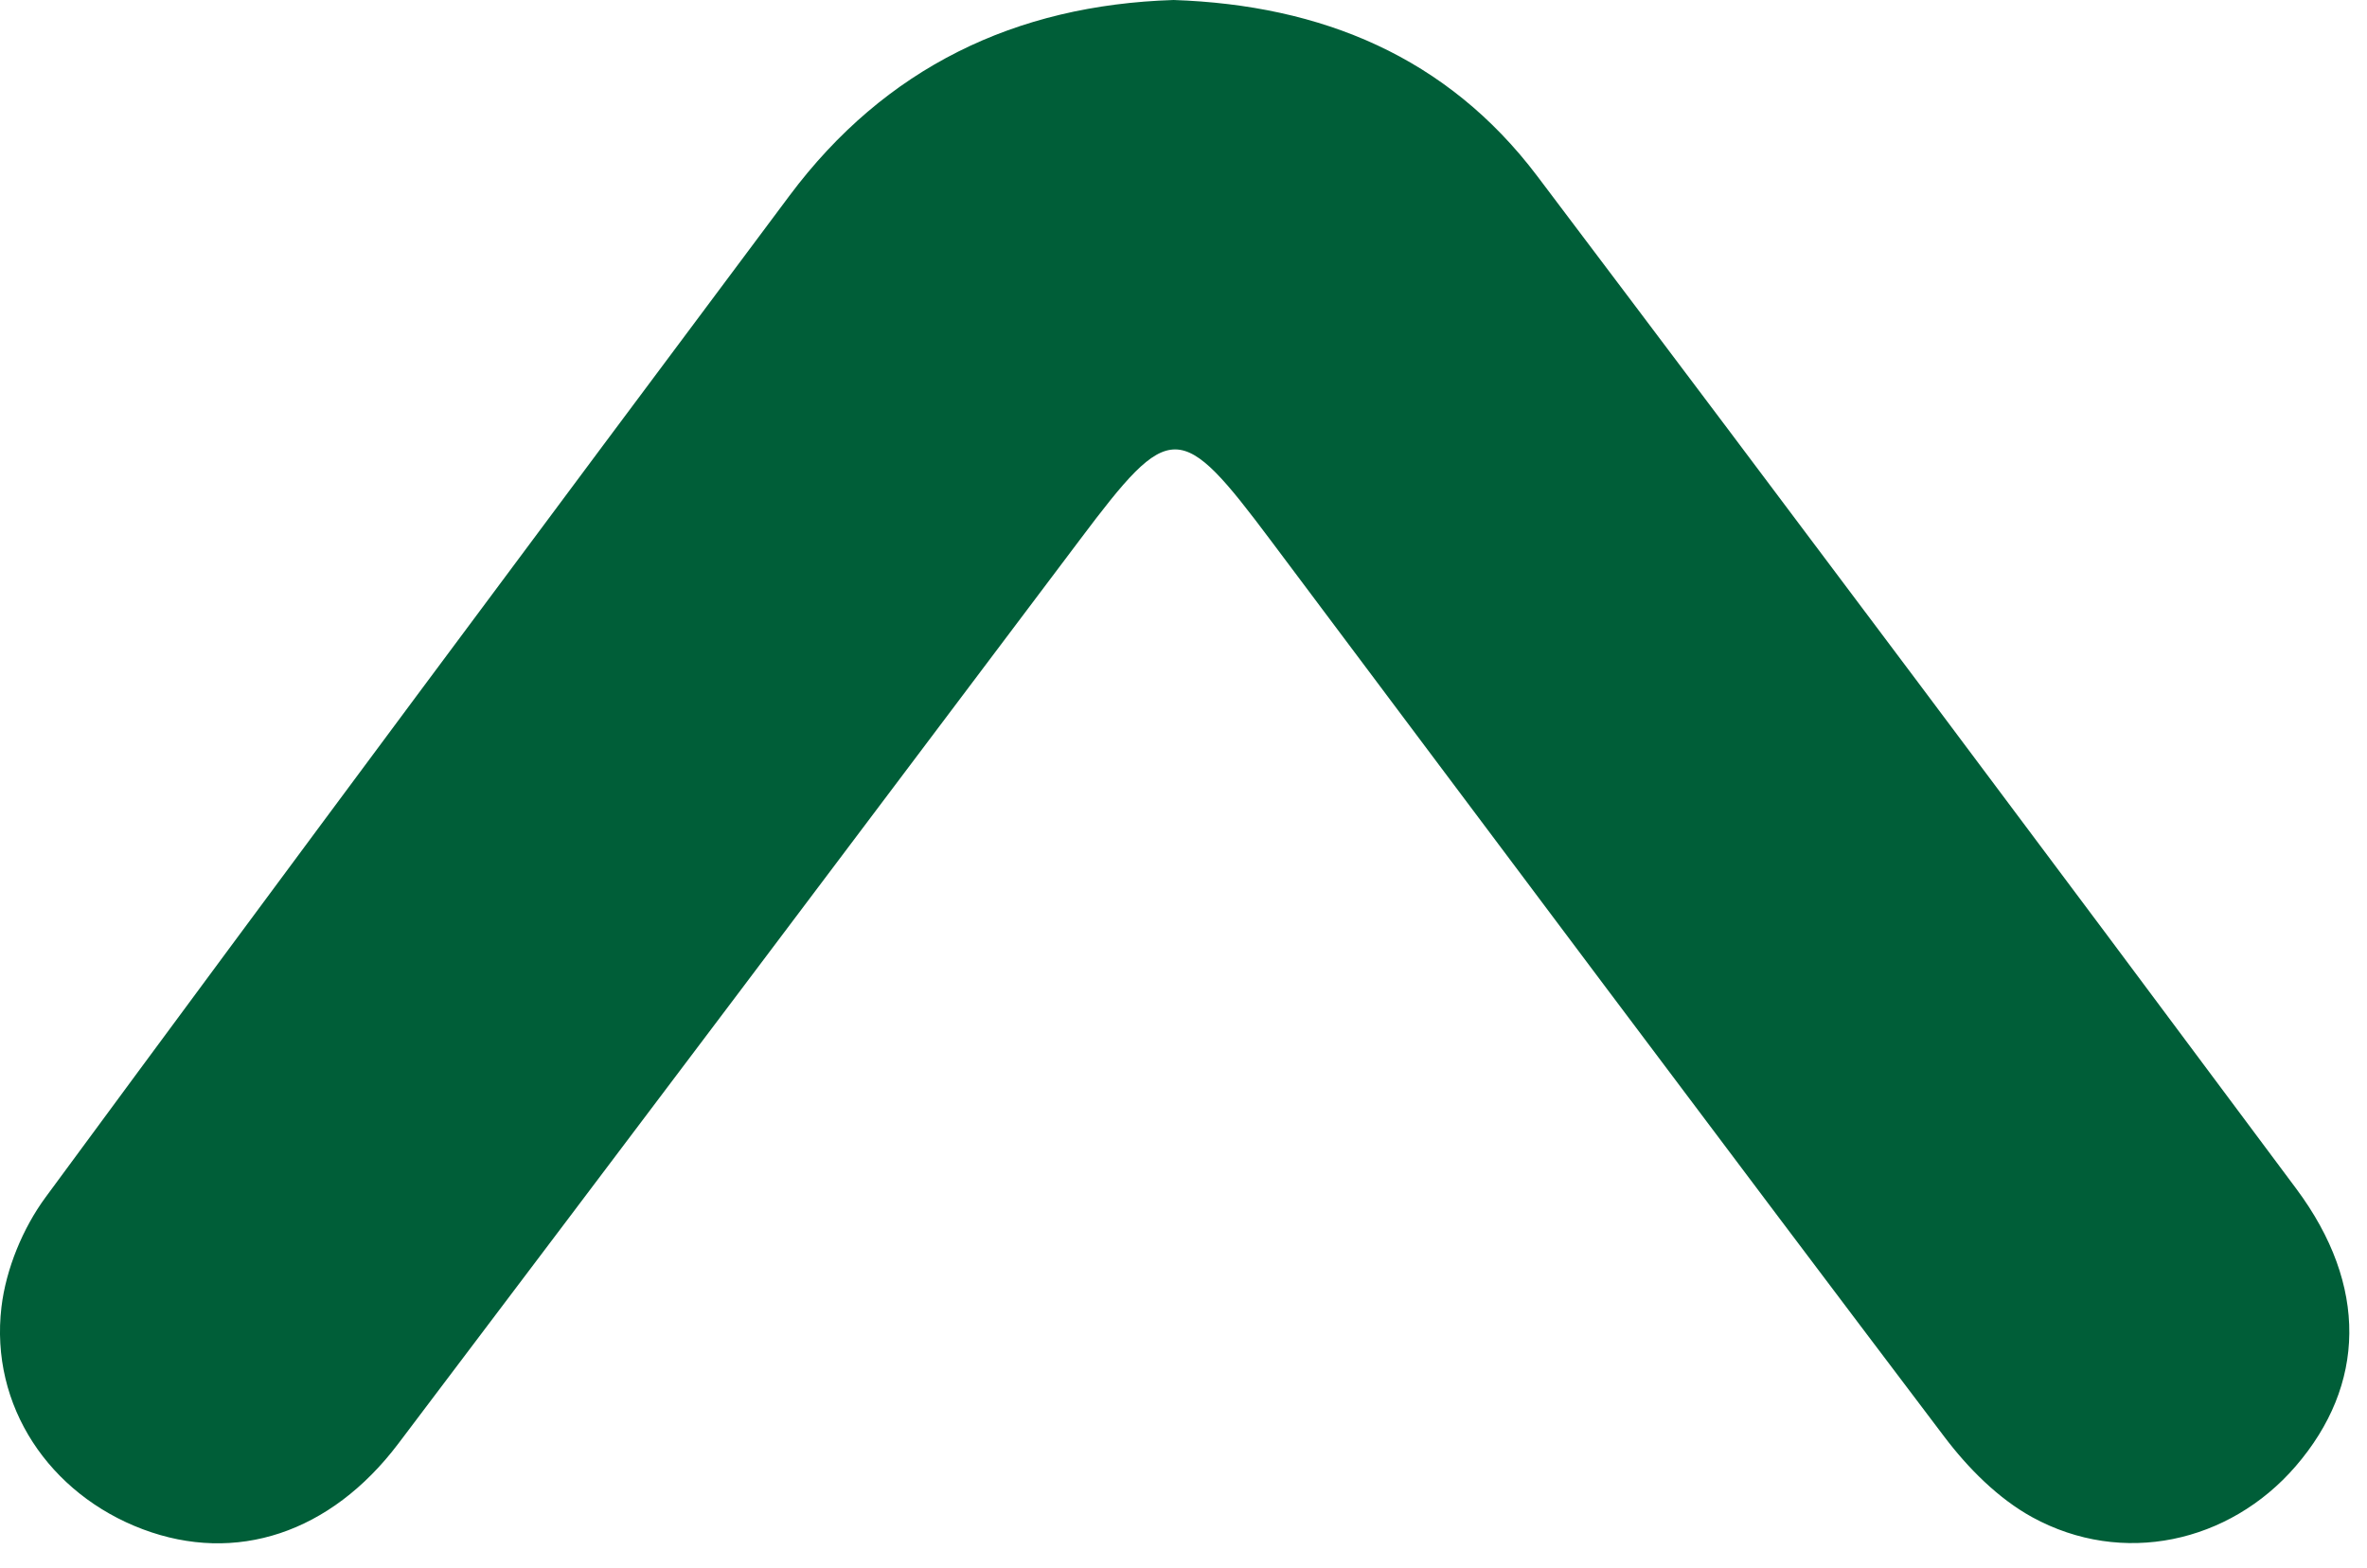
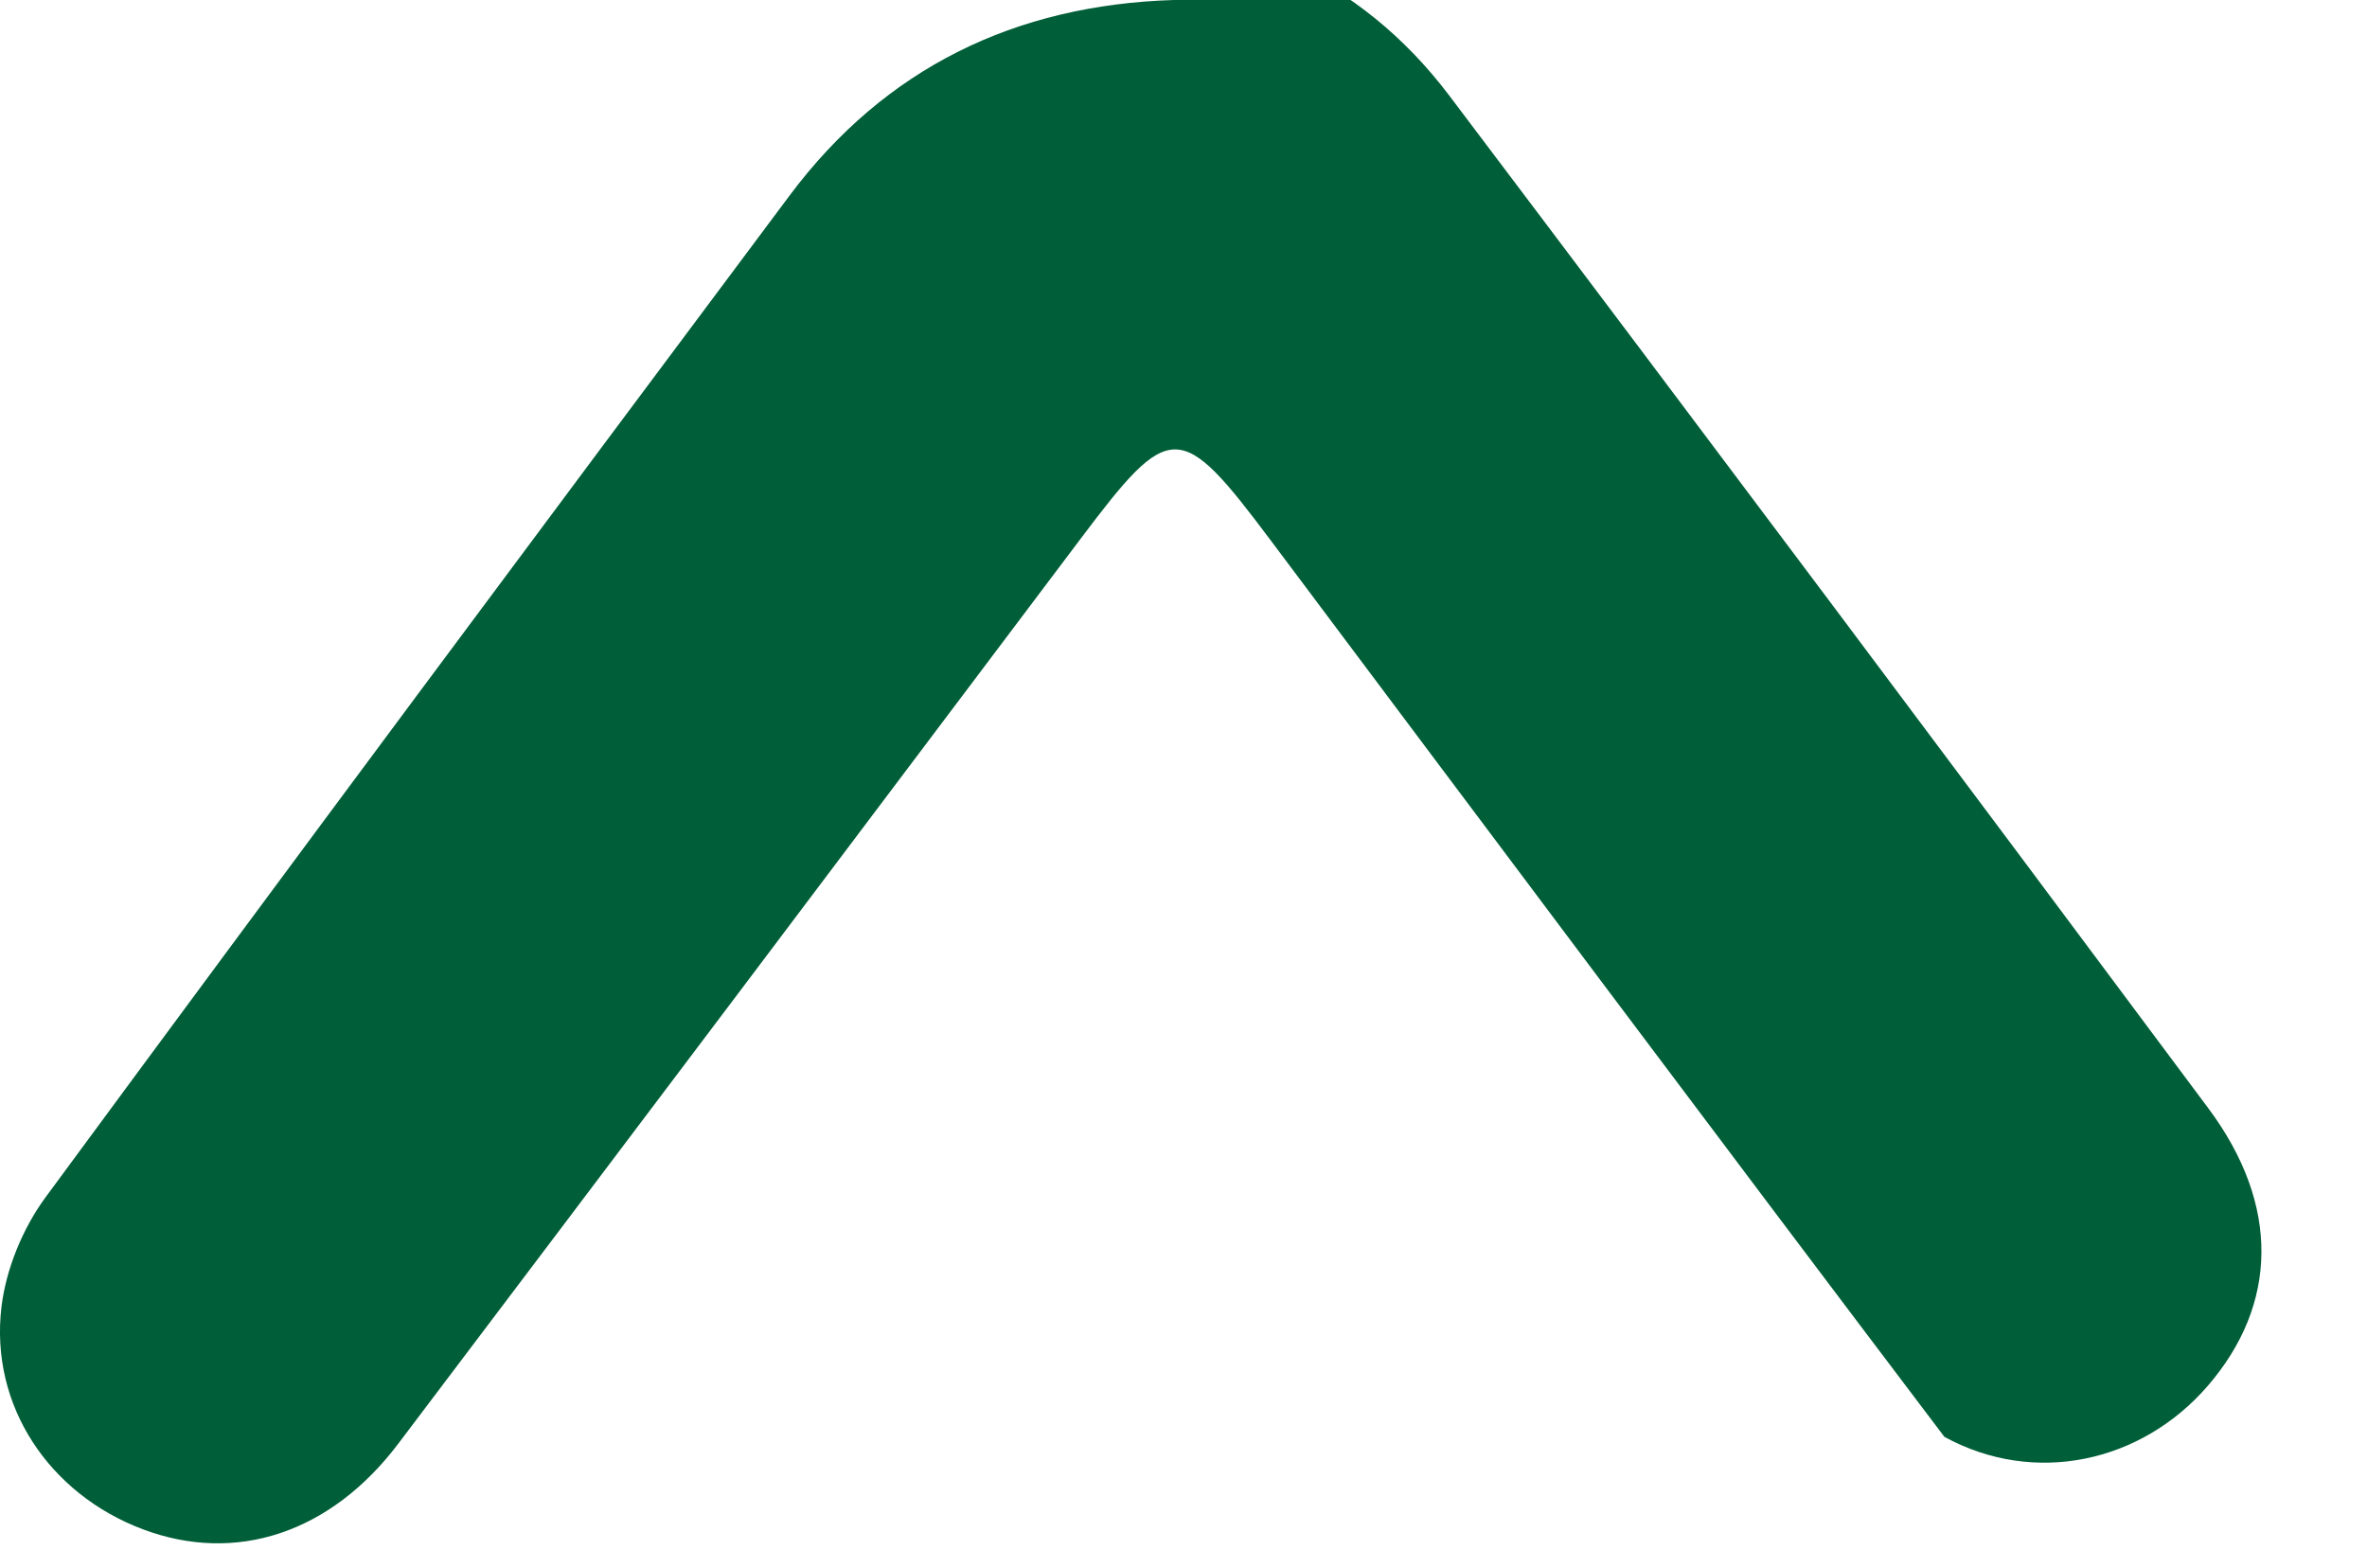
<svg xmlns="http://www.w3.org/2000/svg" width="100%" height="100%" viewBox="0 0 77 51" version="1.1" xml:space="preserve" style="fill-rule:evenodd;clip-rule:evenodd;stroke-linejoin:round;stroke-miterlimit:2;">
-   <path d="M38.176,0c-5.146,0.162 -9.381,2.201 -12.492,6.363c-8.098,10.837 -16.179,21.685 -24.199,32.579c-0.742,1.007 -1.289,2.334 -1.437,3.57c-0.385,3.221 1.562,6.092 4.601,7.234c3.019,1.134 6.101,0.133 8.307,-2.785c7.407,-9.796 14.798,-19.604 22.183,-29.417c2.94,-3.908 3.243,-3.91 6.215,0.056c7.288,9.722 14.565,19.451 21.898,29.138c0.77,1.019 1.755,2.01 2.859,2.615c2.931,1.605 6.41,0.838 8.565,-1.654c2.285,-2.645 2.37,-5.88 0.026,-9.027c-8.198,-11.006 -16.424,-21.993 -24.695,-32.945c-2.928,-3.876 -7.01,-5.563 -11.831,-5.727Z" style="fill:#005e38;" />
+   <path d="M38.176,0c-5.146,0.162 -9.381,2.201 -12.492,6.363c-8.098,10.837 -16.179,21.685 -24.199,32.579c-0.742,1.007 -1.289,2.334 -1.437,3.57c-0.385,3.221 1.562,6.092 4.601,7.234c3.019,1.134 6.101,0.133 8.307,-2.785c7.407,-9.796 14.798,-19.604 22.183,-29.417c2.94,-3.908 3.243,-3.91 6.215,0.056c7.288,9.722 14.565,19.451 21.898,29.138c2.931,1.605 6.41,0.838 8.565,-1.654c2.285,-2.645 2.37,-5.88 0.026,-9.027c-8.198,-11.006 -16.424,-21.993 -24.695,-32.945c-2.928,-3.876 -7.01,-5.563 -11.831,-5.727Z" style="fill:#005e38;" />
</svg>